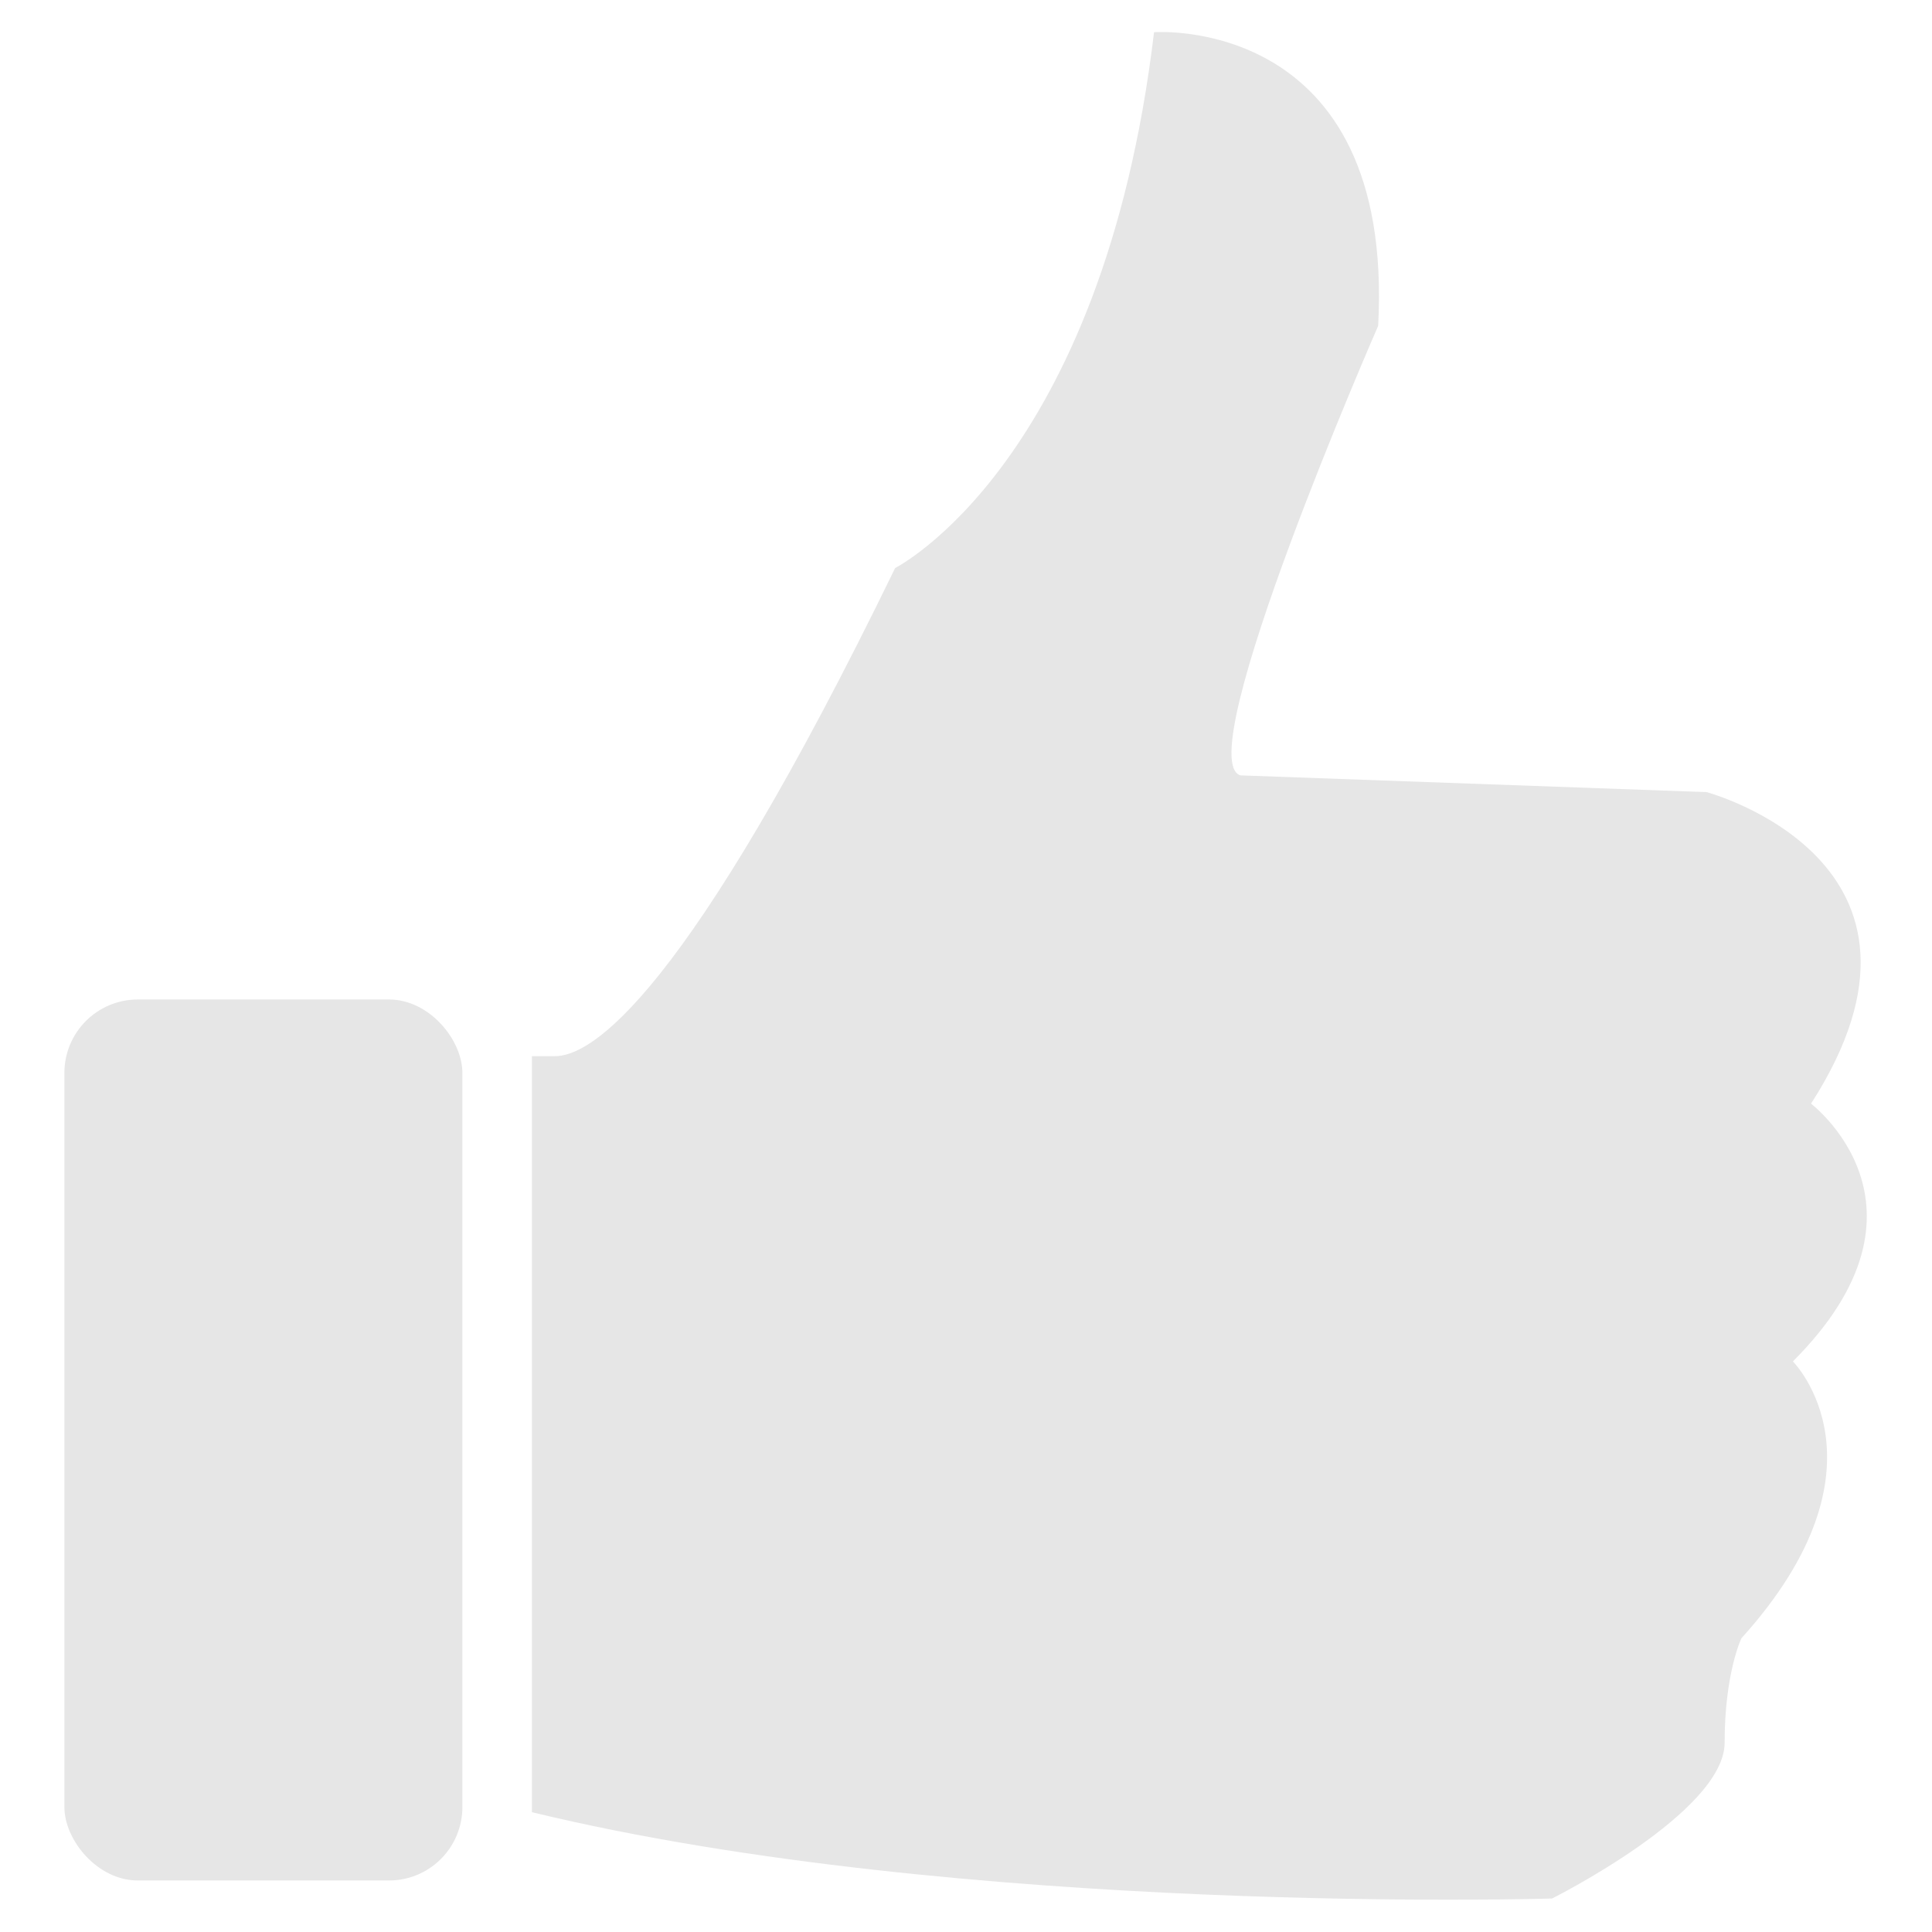
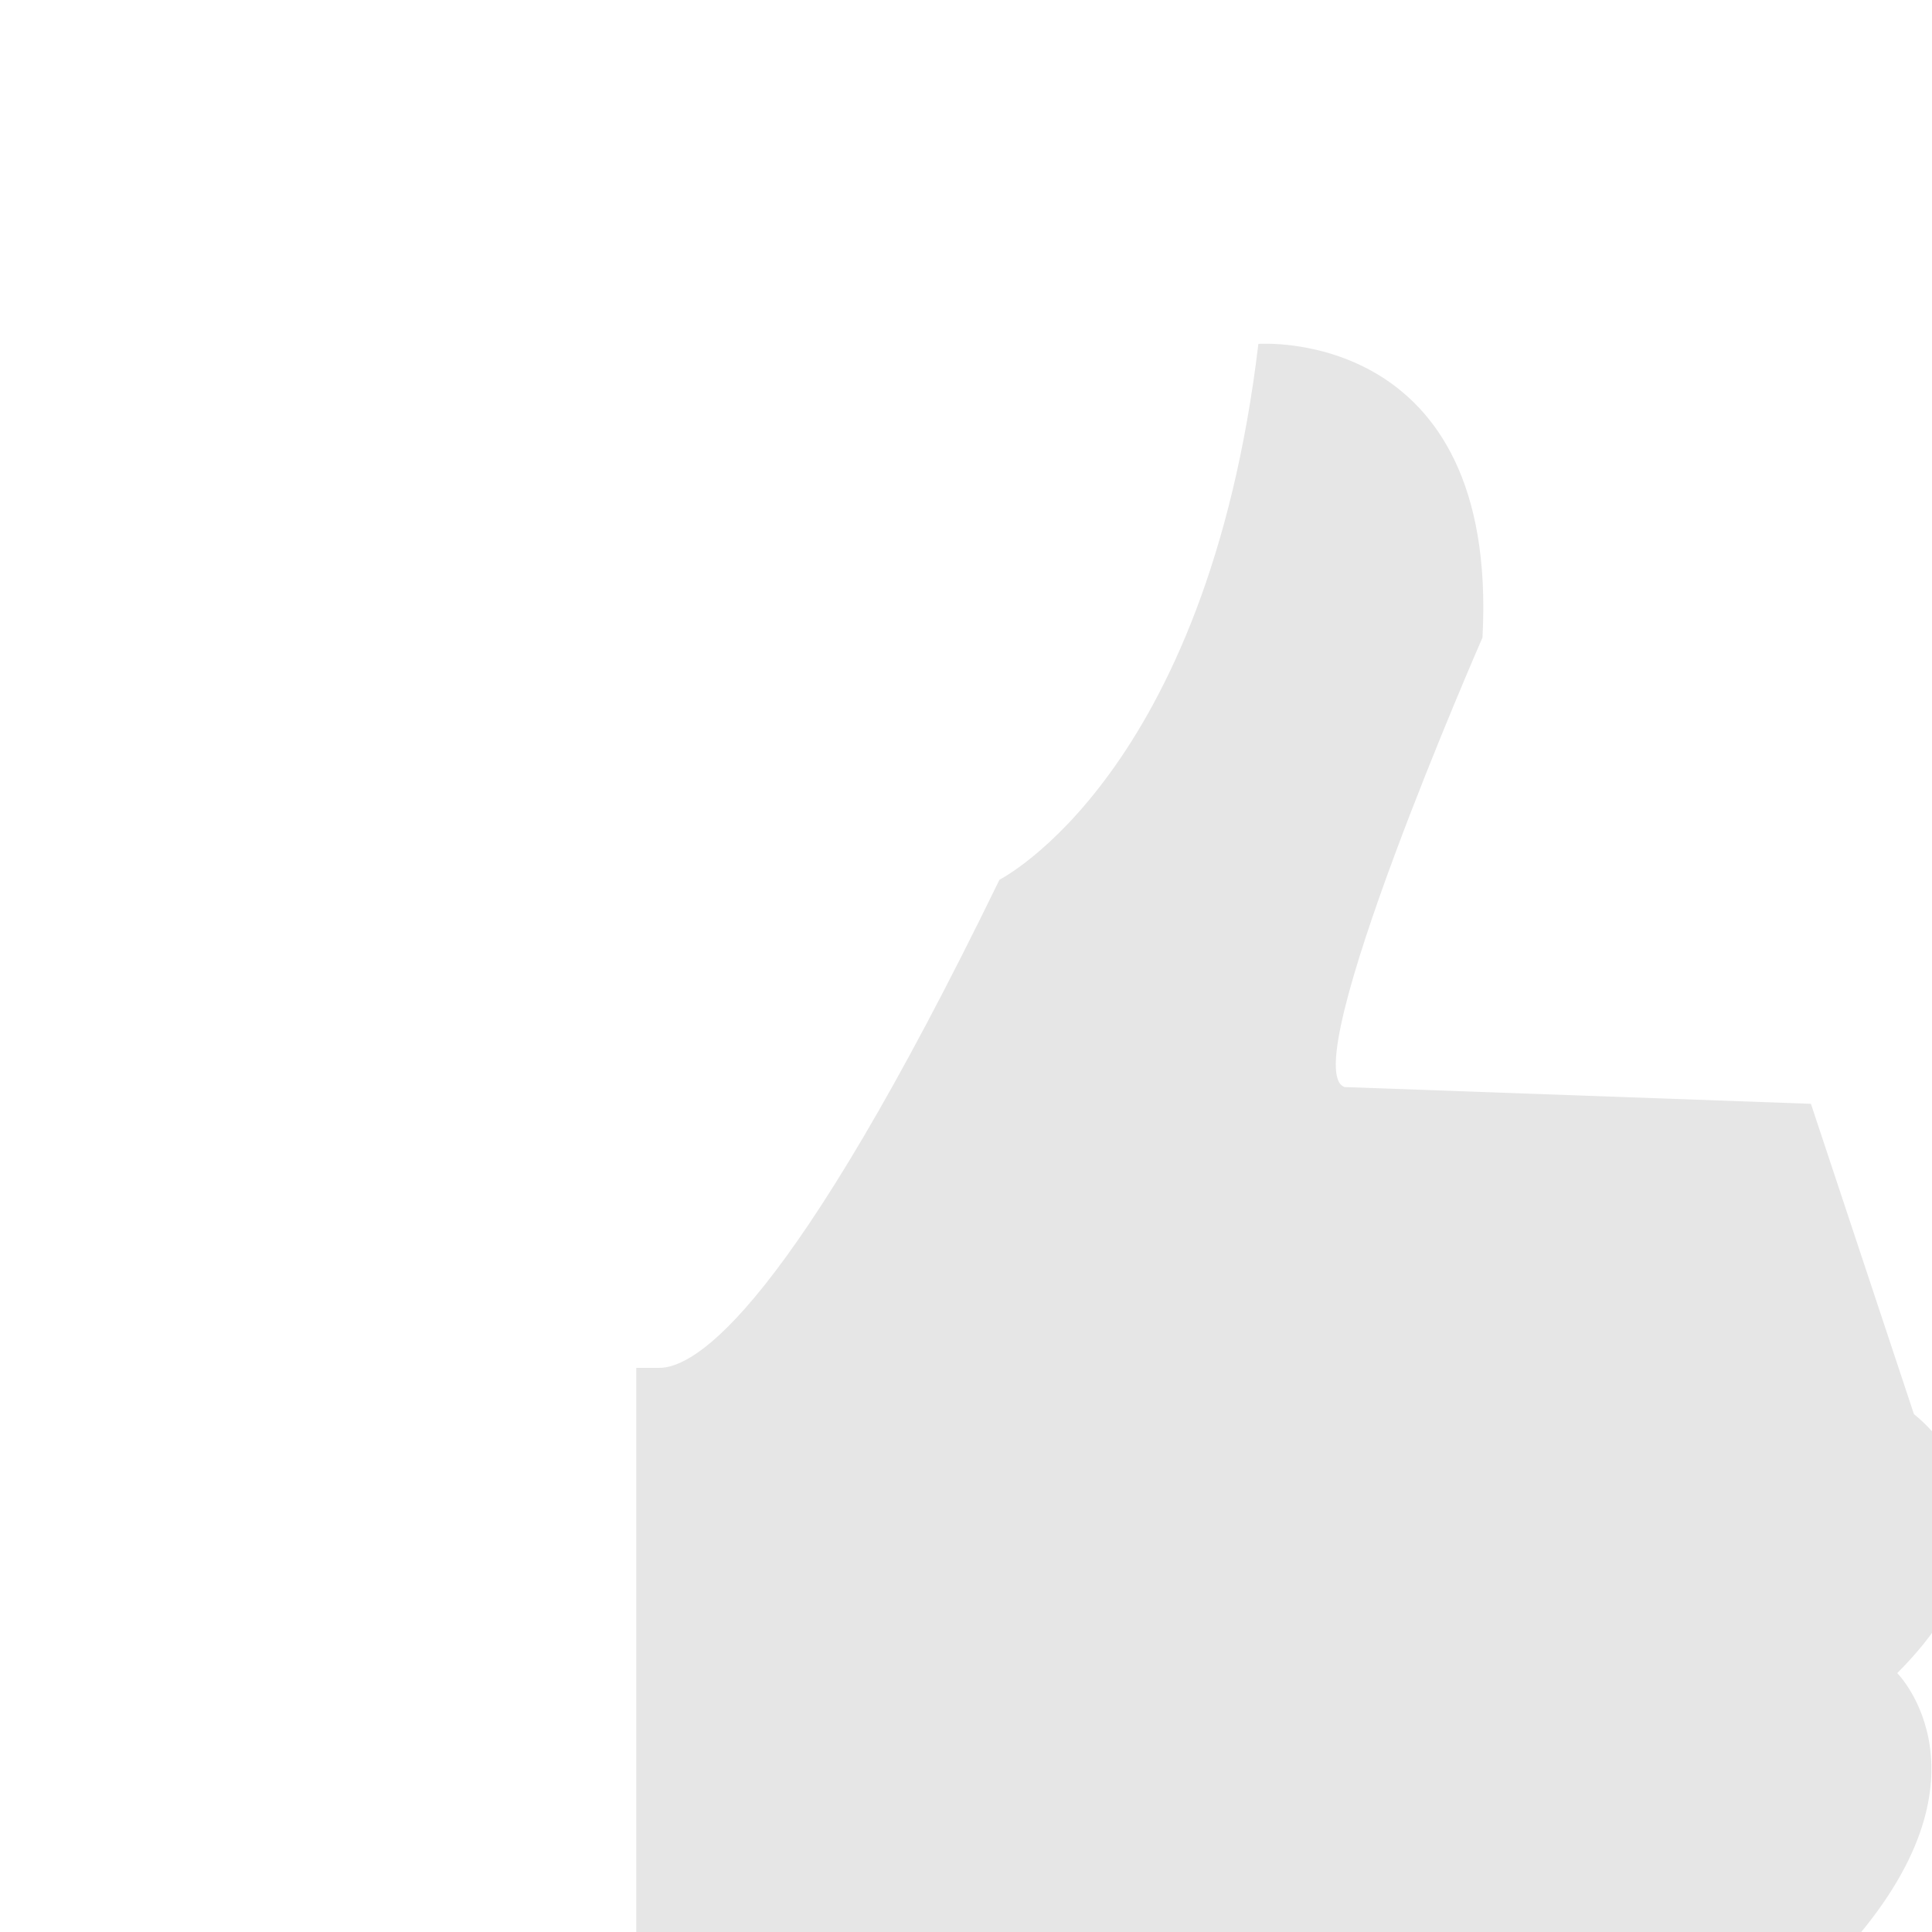
<svg xmlns="http://www.w3.org/2000/svg" id="Layer_1" version="1.1" viewBox="0 0 150 150">
  <defs>
    <style>
      .st0 {
        fill: #e6e6e6;
      }
    </style>
  </defs>
-   <rect class="st0" x="5" y="77.6" width="30.9" height="68.4" rx="5.7" ry="5.7" />
-   <path class="st0" d="M140.6,85.7c12.1-18.8-8.1-24.2-8.1-24.2l-36.2-1.3c-4-1.3,10.7-34.9,10.7-34.9,1.3-24.2-17.4-22.8-17.4-22.8-4,33.5-20.1,41.6-20.1,41.6-16.2,33.3-23.6,38-26.5,37.9-.6,0-1.1,0-1.7,0v58.7c33.5,8.1,79.2,6.7,79.2,6.7,0,0,13.4-6.7,13.4-12.1s1.3-8.1,1.3-8.1c12.1-13.4,4-21.5,4-21.5,12.1-12.1,1.3-20.1,1.3-20.1Z" />
+   <path class="st0" d="M140.6,85.7l-36.2-1.3c-4-1.3,10.7-34.9,10.7-34.9,1.3-24.2-17.4-22.8-17.4-22.8-4,33.5-20.1,41.6-20.1,41.6-16.2,33.3-23.6,38-26.5,37.9-.6,0-1.1,0-1.7,0v58.7c33.5,8.1,79.2,6.7,79.2,6.7,0,0,13.4-6.7,13.4-12.1s1.3-8.1,1.3-8.1c12.1-13.4,4-21.5,4-21.5,12.1-12.1,1.3-20.1,1.3-20.1Z" />
</svg>